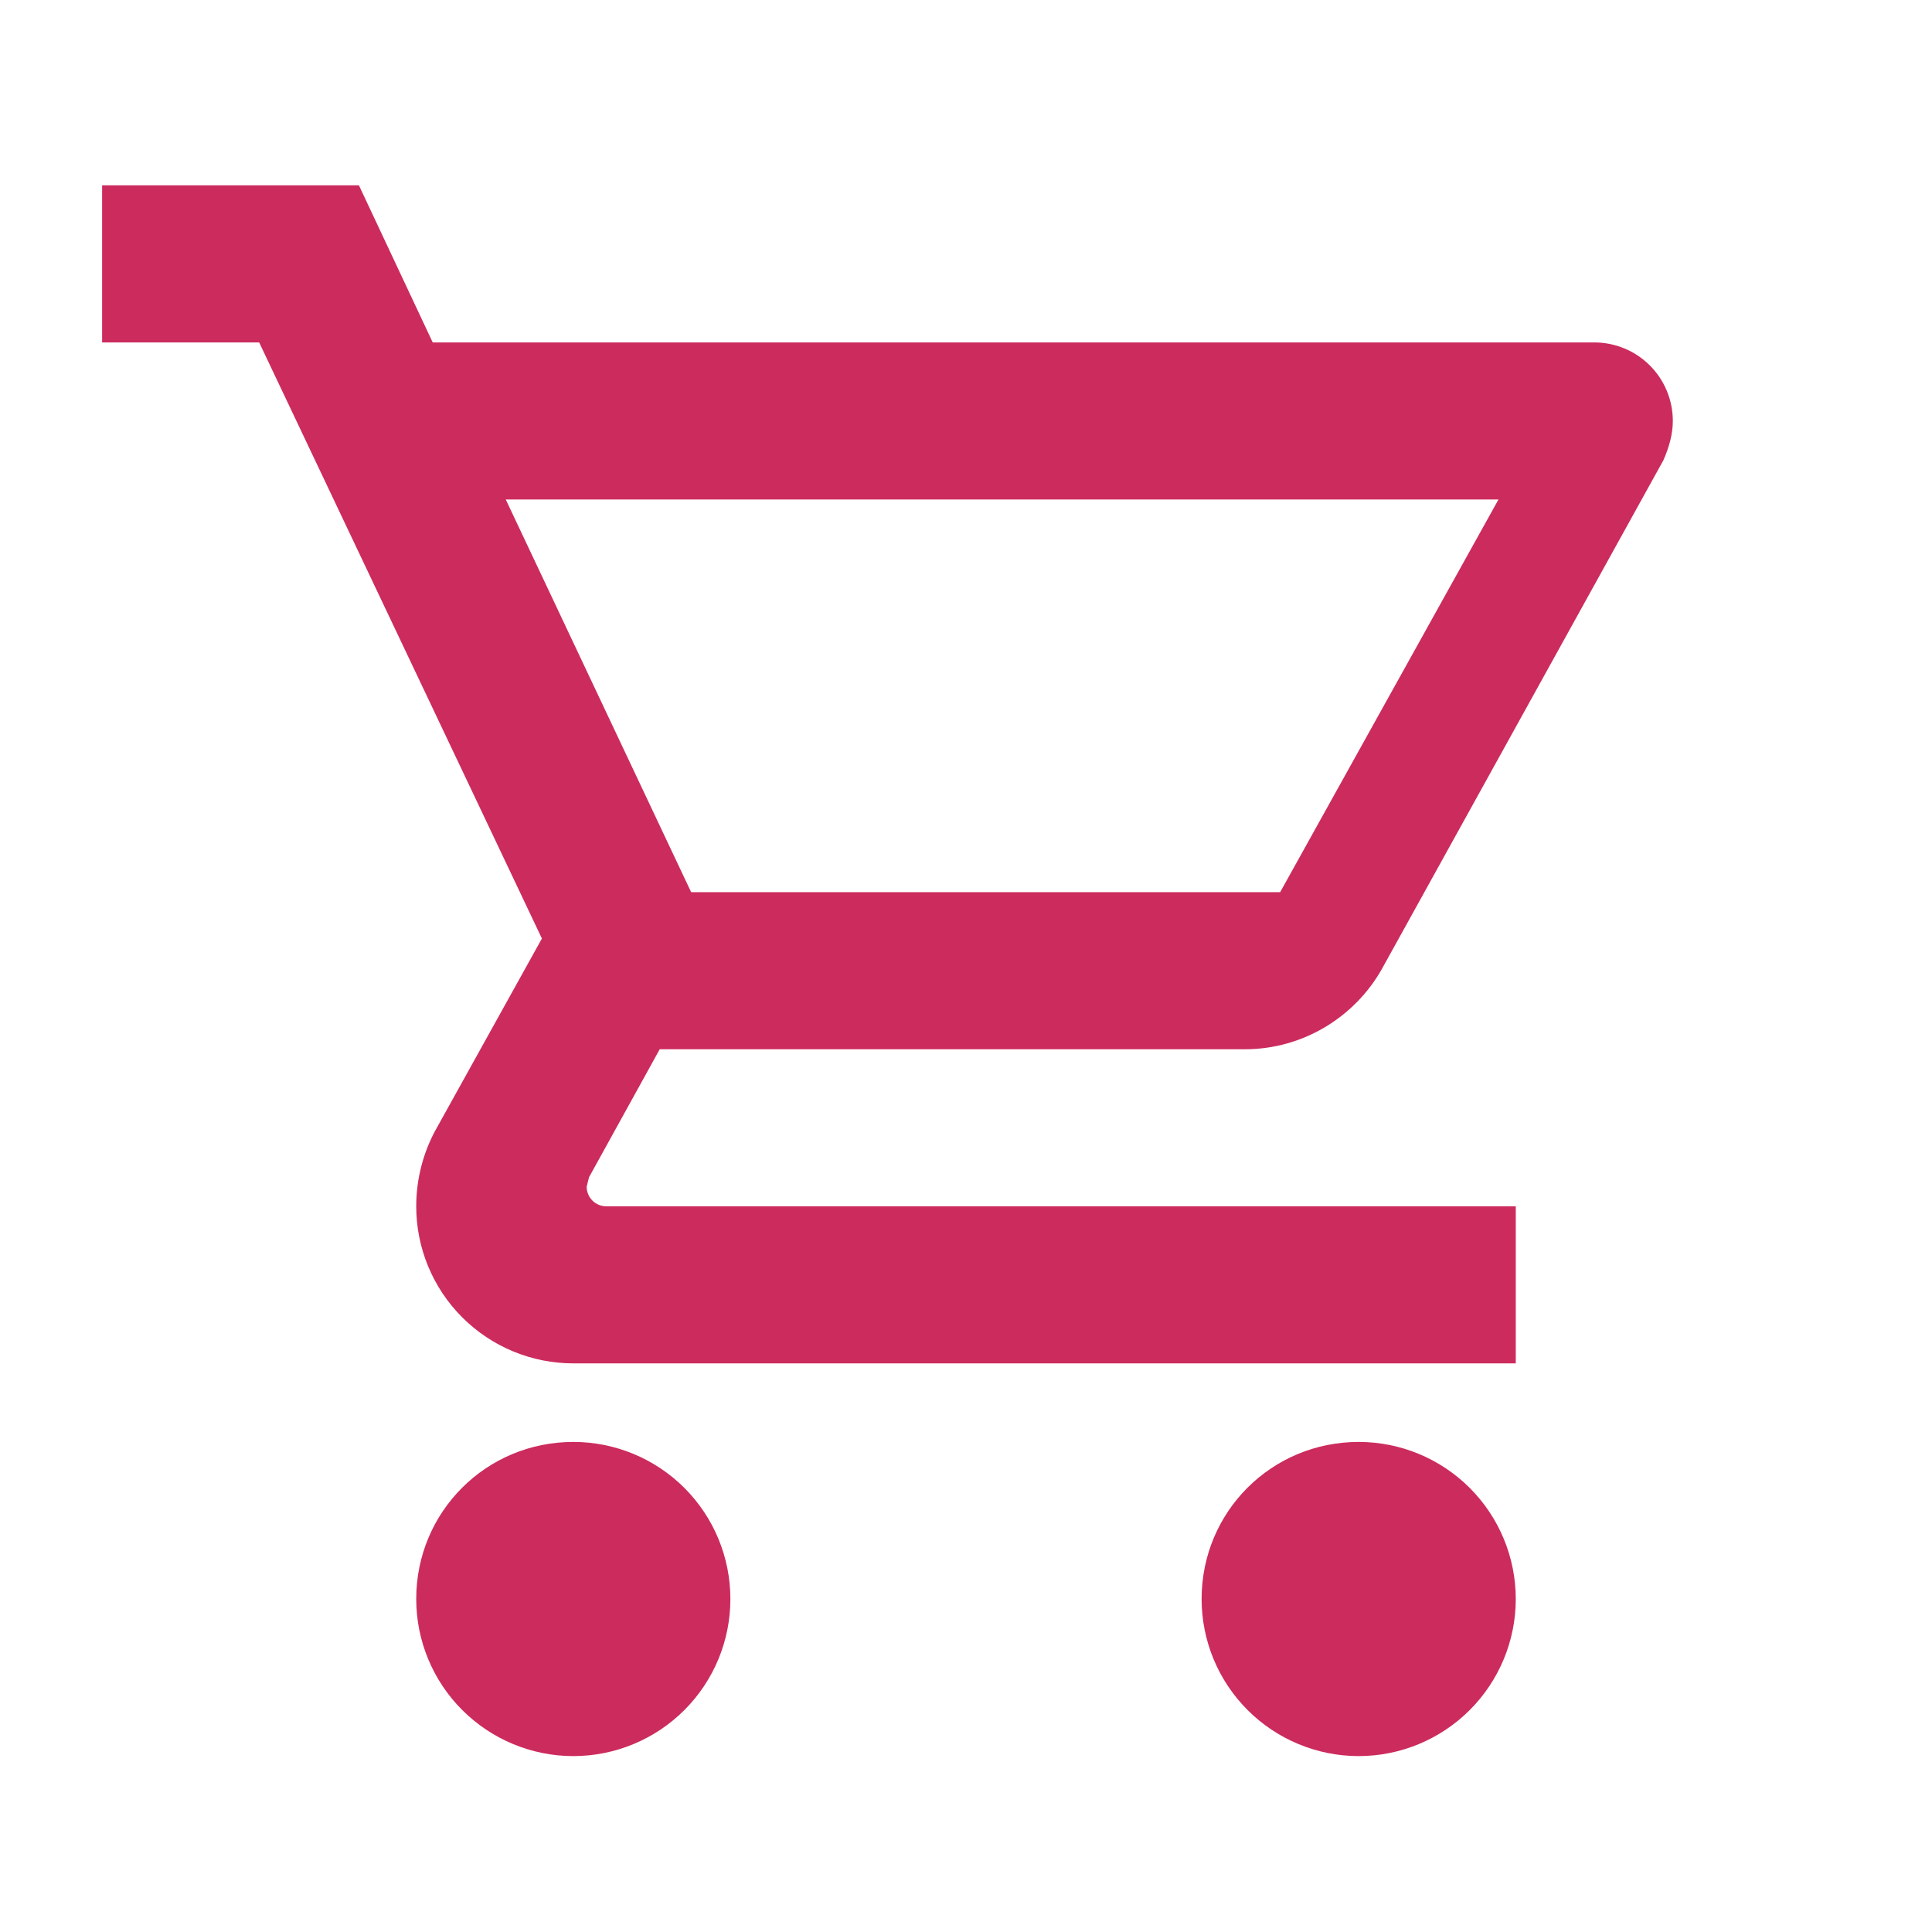
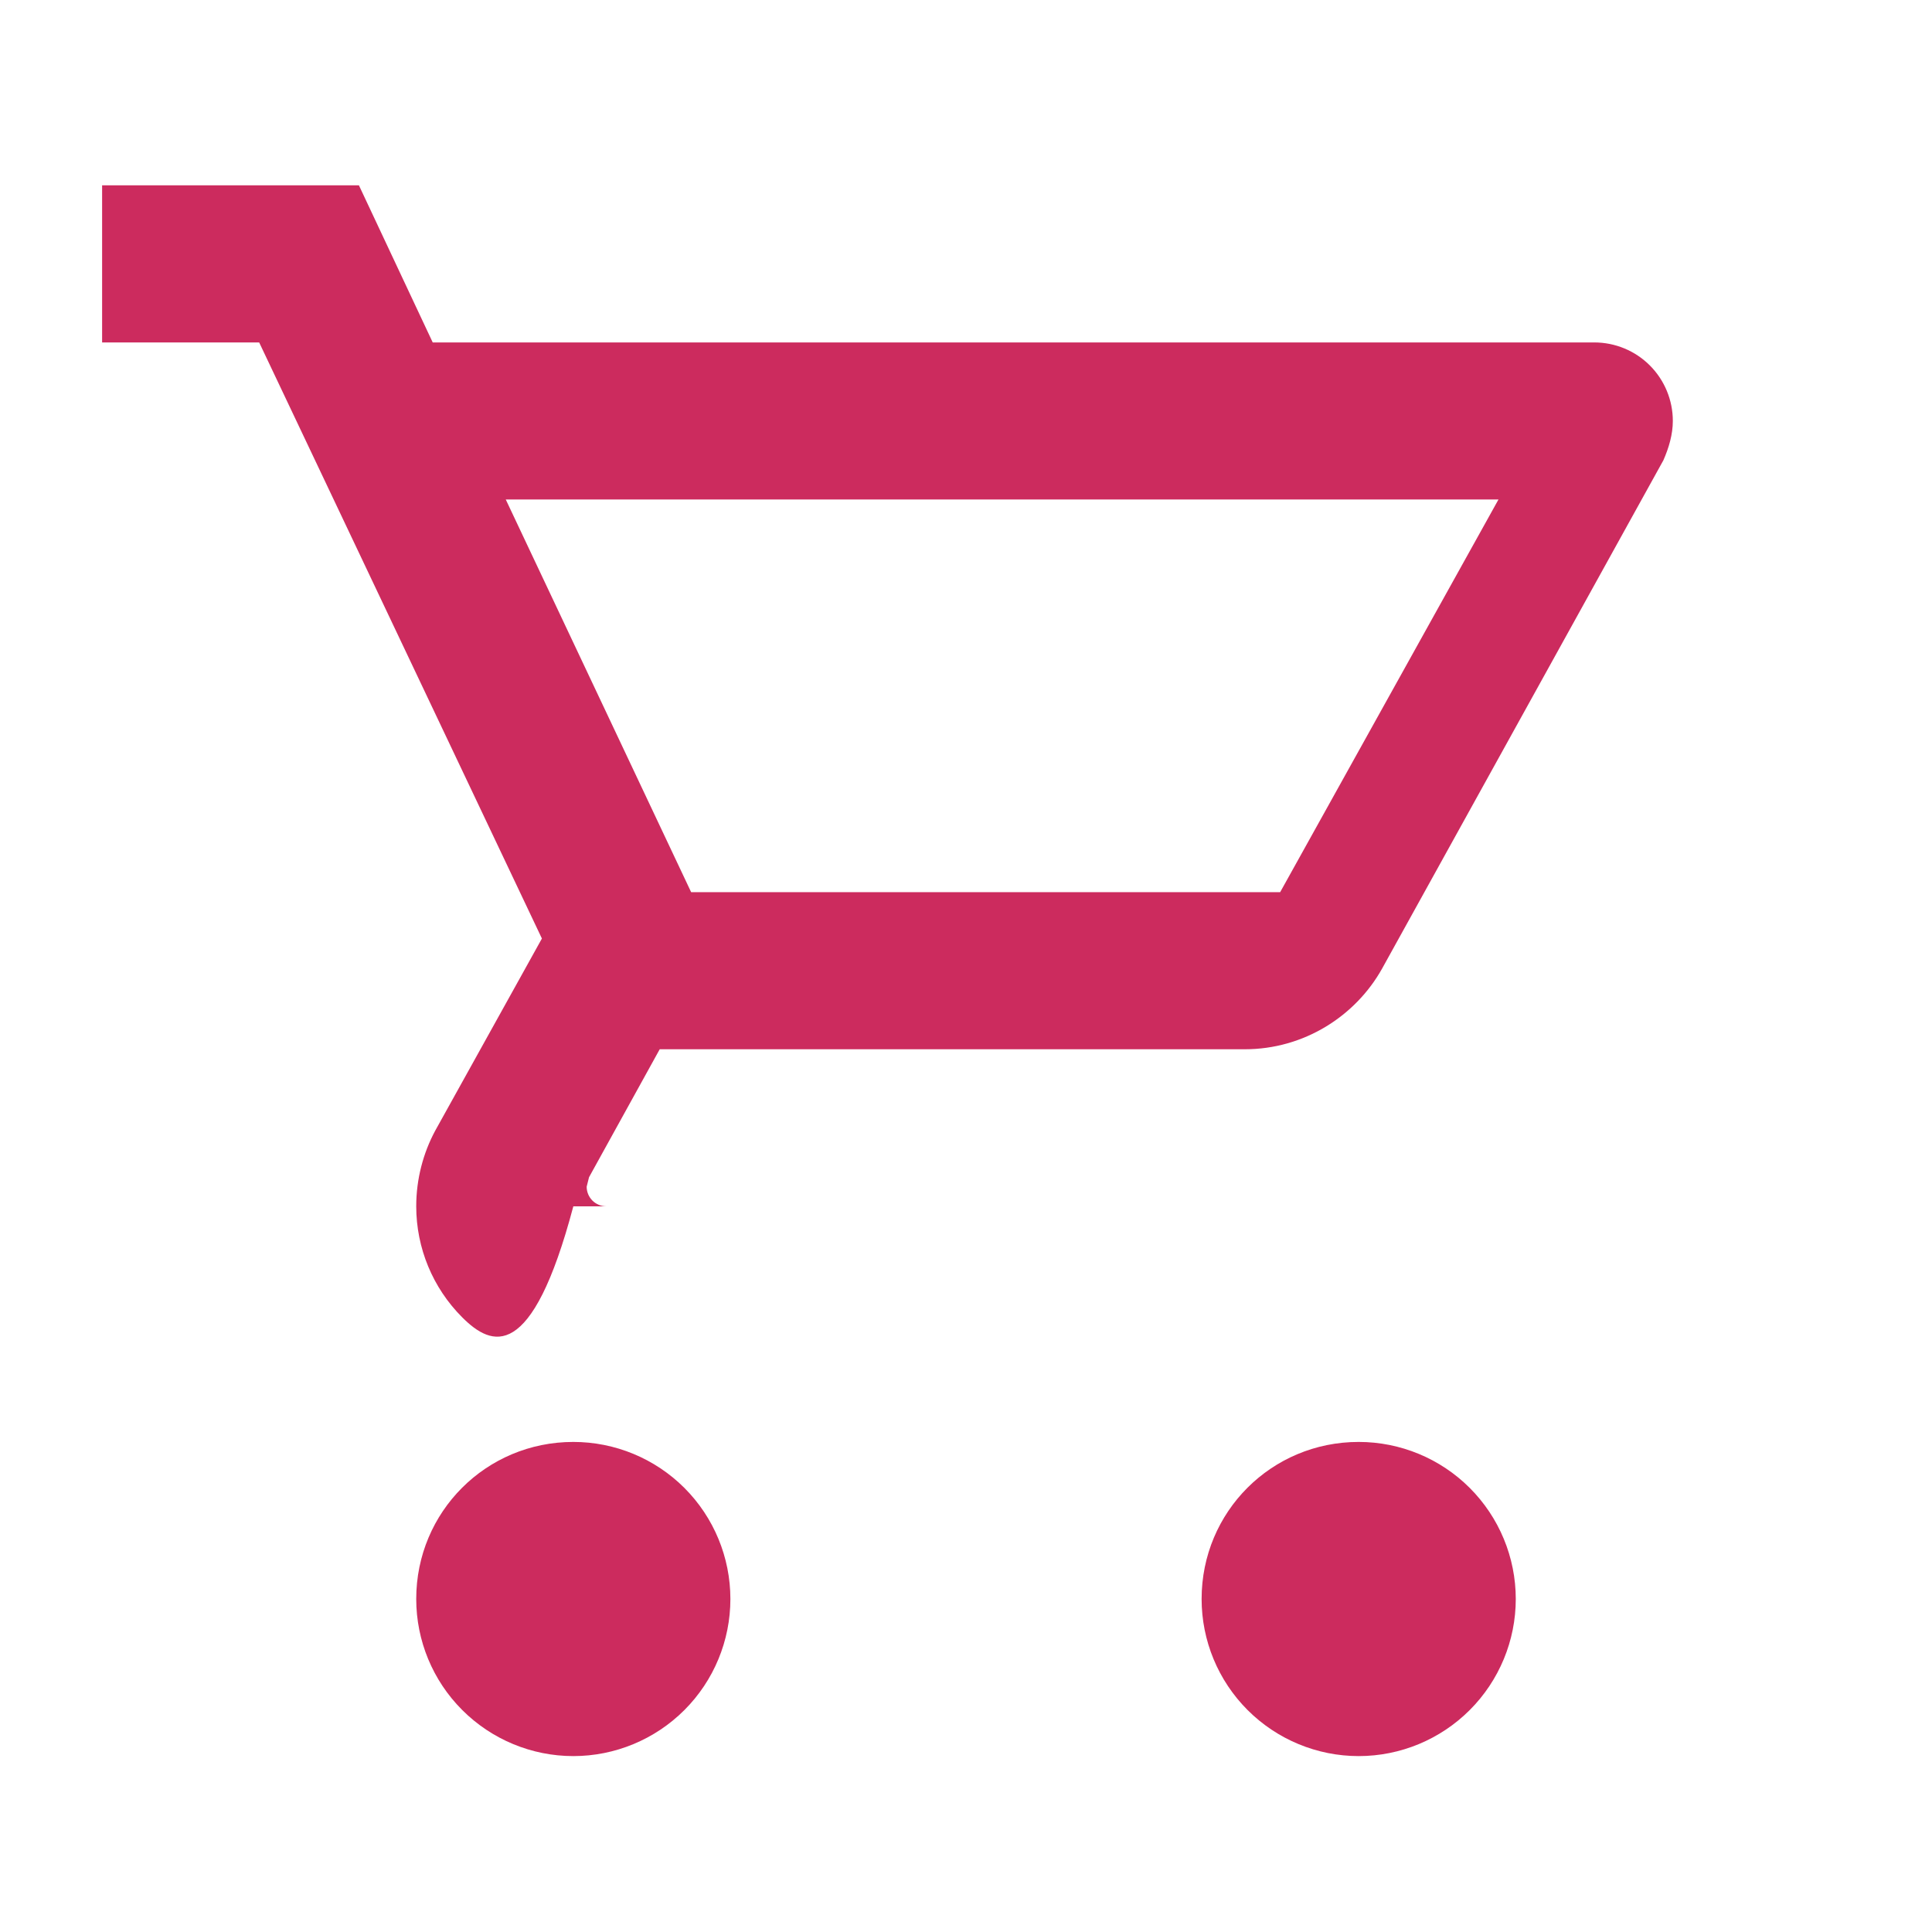
<svg xmlns="http://www.w3.org/2000/svg" width="41" height="41" viewBox="0 0 41 41" fill="none">
-   <path d="M28.833 30.6C29.717 30.6 30.565 30.951 31.19 31.576C31.815 32.201 32.167 33.049 32.167 33.933C32.167 34.817 31.815 35.665 31.19 36.29C30.565 36.915 29.717 37.267 28.833 37.267C27.949 37.267 27.101 36.915 26.476 36.29C25.851 35.665 25.5 34.817 25.5 33.933C25.5 32.083 26.983 30.6 28.833 30.6ZM2.167 3.933H7.617L9.183 7.267H33.833C34.275 7.267 34.699 7.442 35.012 7.755C35.324 8.067 35.5 8.491 35.5 8.933C35.5 9.217 35.417 9.5 35.3 9.767L29.333 20.55C28.767 21.567 27.667 22.267 26.417 22.267H14L12.5 24.983L12.45 25.183C12.45 25.294 12.494 25.4 12.572 25.478C12.65 25.556 12.756 25.6 12.867 25.6H32.167V28.933H12.167C11.283 28.933 10.435 28.582 9.81 27.957C9.184 27.332 8.833 26.484 8.833 25.6C8.833 25.017 8.983 24.467 9.233 24L11.5 19.917L5.5 7.267H2.167V3.933ZM12.167 30.6C13.051 30.6 13.899 30.951 14.524 31.576C15.149 32.201 15.5 33.049 15.5 33.933C15.5 34.817 15.149 35.665 14.524 36.29C13.899 36.915 13.051 37.267 12.167 37.267C11.283 37.267 10.435 36.915 9.81 36.29C9.184 35.665 8.833 34.817 8.833 33.933C8.833 32.083 10.317 30.6 12.167 30.6ZM27.167 18.933L31.8 10.6H10.733L14.667 18.933H27.167Z" fill="#CC2B5E" />
+   <path d="M28.833 30.6C29.717 30.6 30.565 30.951 31.19 31.576C31.815 32.201 32.167 33.049 32.167 33.933C32.167 34.817 31.815 35.665 31.19 36.29C30.565 36.915 29.717 37.267 28.833 37.267C27.949 37.267 27.101 36.915 26.476 36.29C25.851 35.665 25.5 34.817 25.5 33.933C25.5 32.083 26.983 30.6 28.833 30.6ZM2.167 3.933H7.617L9.183 7.267H33.833C34.275 7.267 34.699 7.442 35.012 7.755C35.324 8.067 35.5 8.491 35.5 8.933C35.5 9.217 35.417 9.5 35.3 9.767L29.333 20.55C28.767 21.567 27.667 22.267 26.417 22.267H14L12.5 24.983L12.45 25.183C12.45 25.294 12.494 25.4 12.572 25.478C12.65 25.556 12.756 25.6 12.867 25.6H32.167H12.167C11.283 28.933 10.435 28.582 9.81 27.957C9.184 27.332 8.833 26.484 8.833 25.6C8.833 25.017 8.983 24.467 9.233 24L11.5 19.917L5.5 7.267H2.167V3.933ZM12.167 30.6C13.051 30.6 13.899 30.951 14.524 31.576C15.149 32.201 15.5 33.049 15.5 33.933C15.5 34.817 15.149 35.665 14.524 36.29C13.899 36.915 13.051 37.267 12.167 37.267C11.283 37.267 10.435 36.915 9.81 36.29C9.184 35.665 8.833 34.817 8.833 33.933C8.833 32.083 10.317 30.6 12.167 30.6ZM27.167 18.933L31.8 10.6H10.733L14.667 18.933H27.167Z" fill="#CC2B5E" />
</svg>